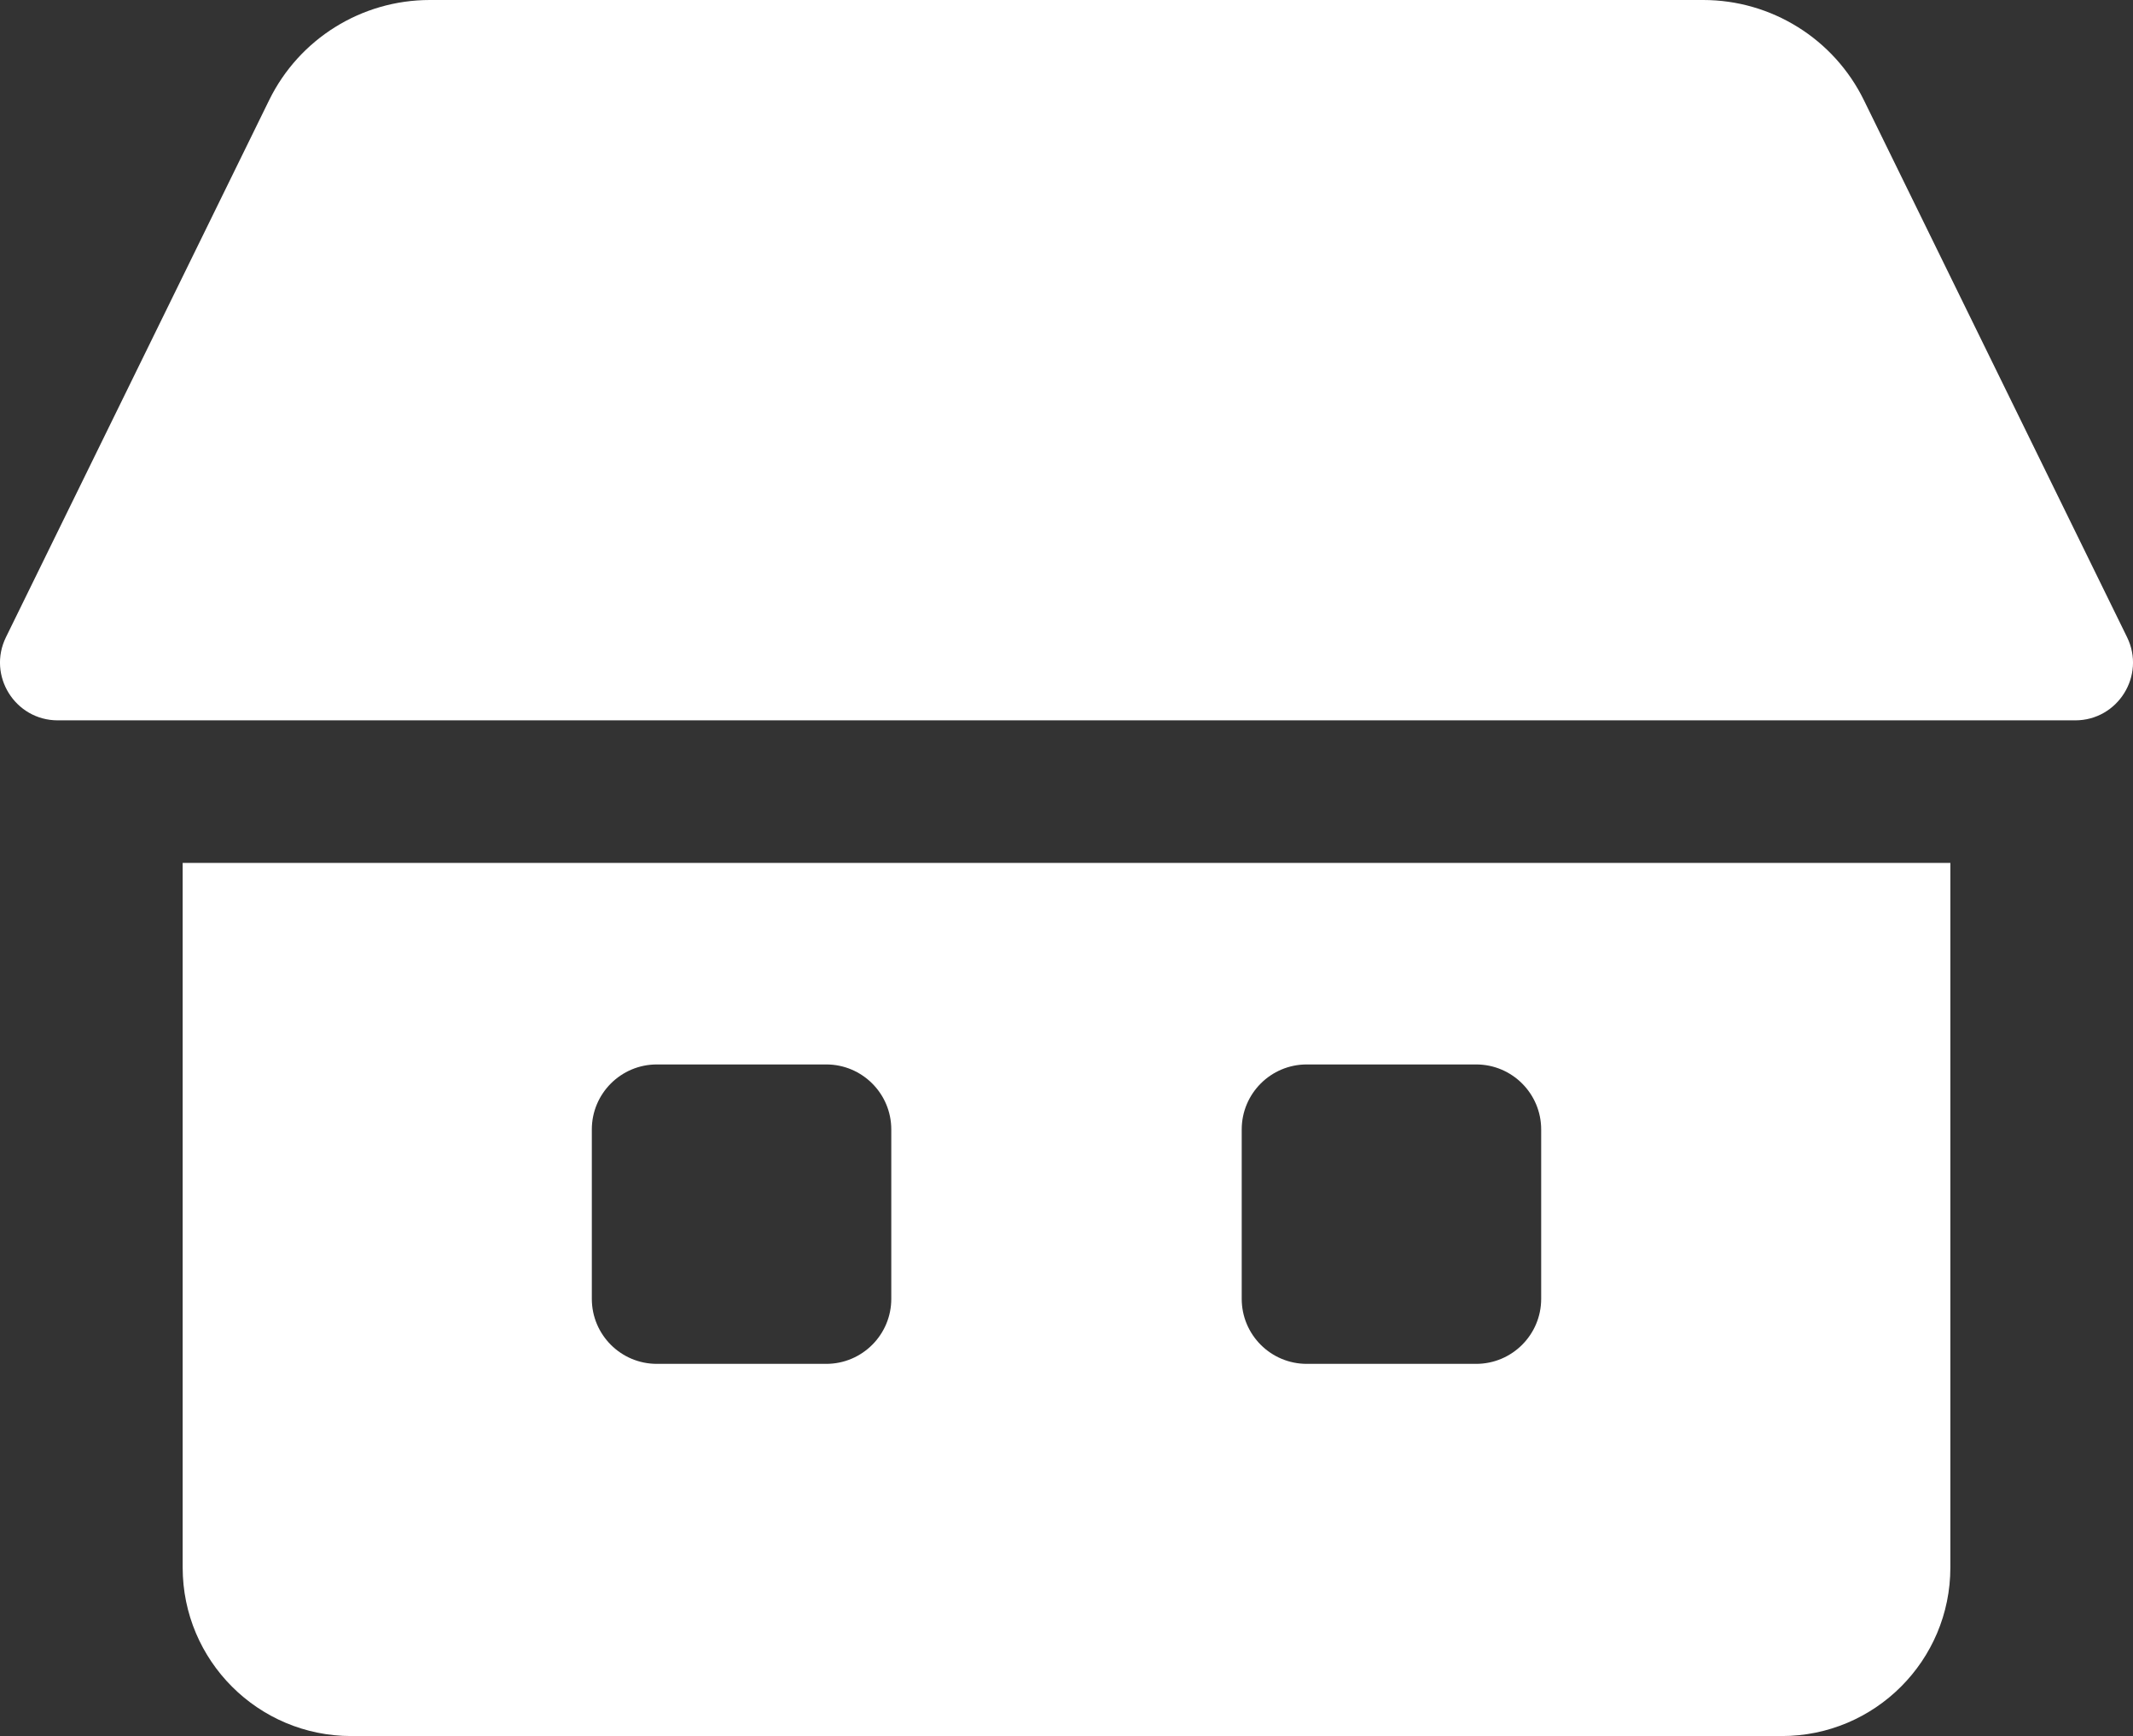
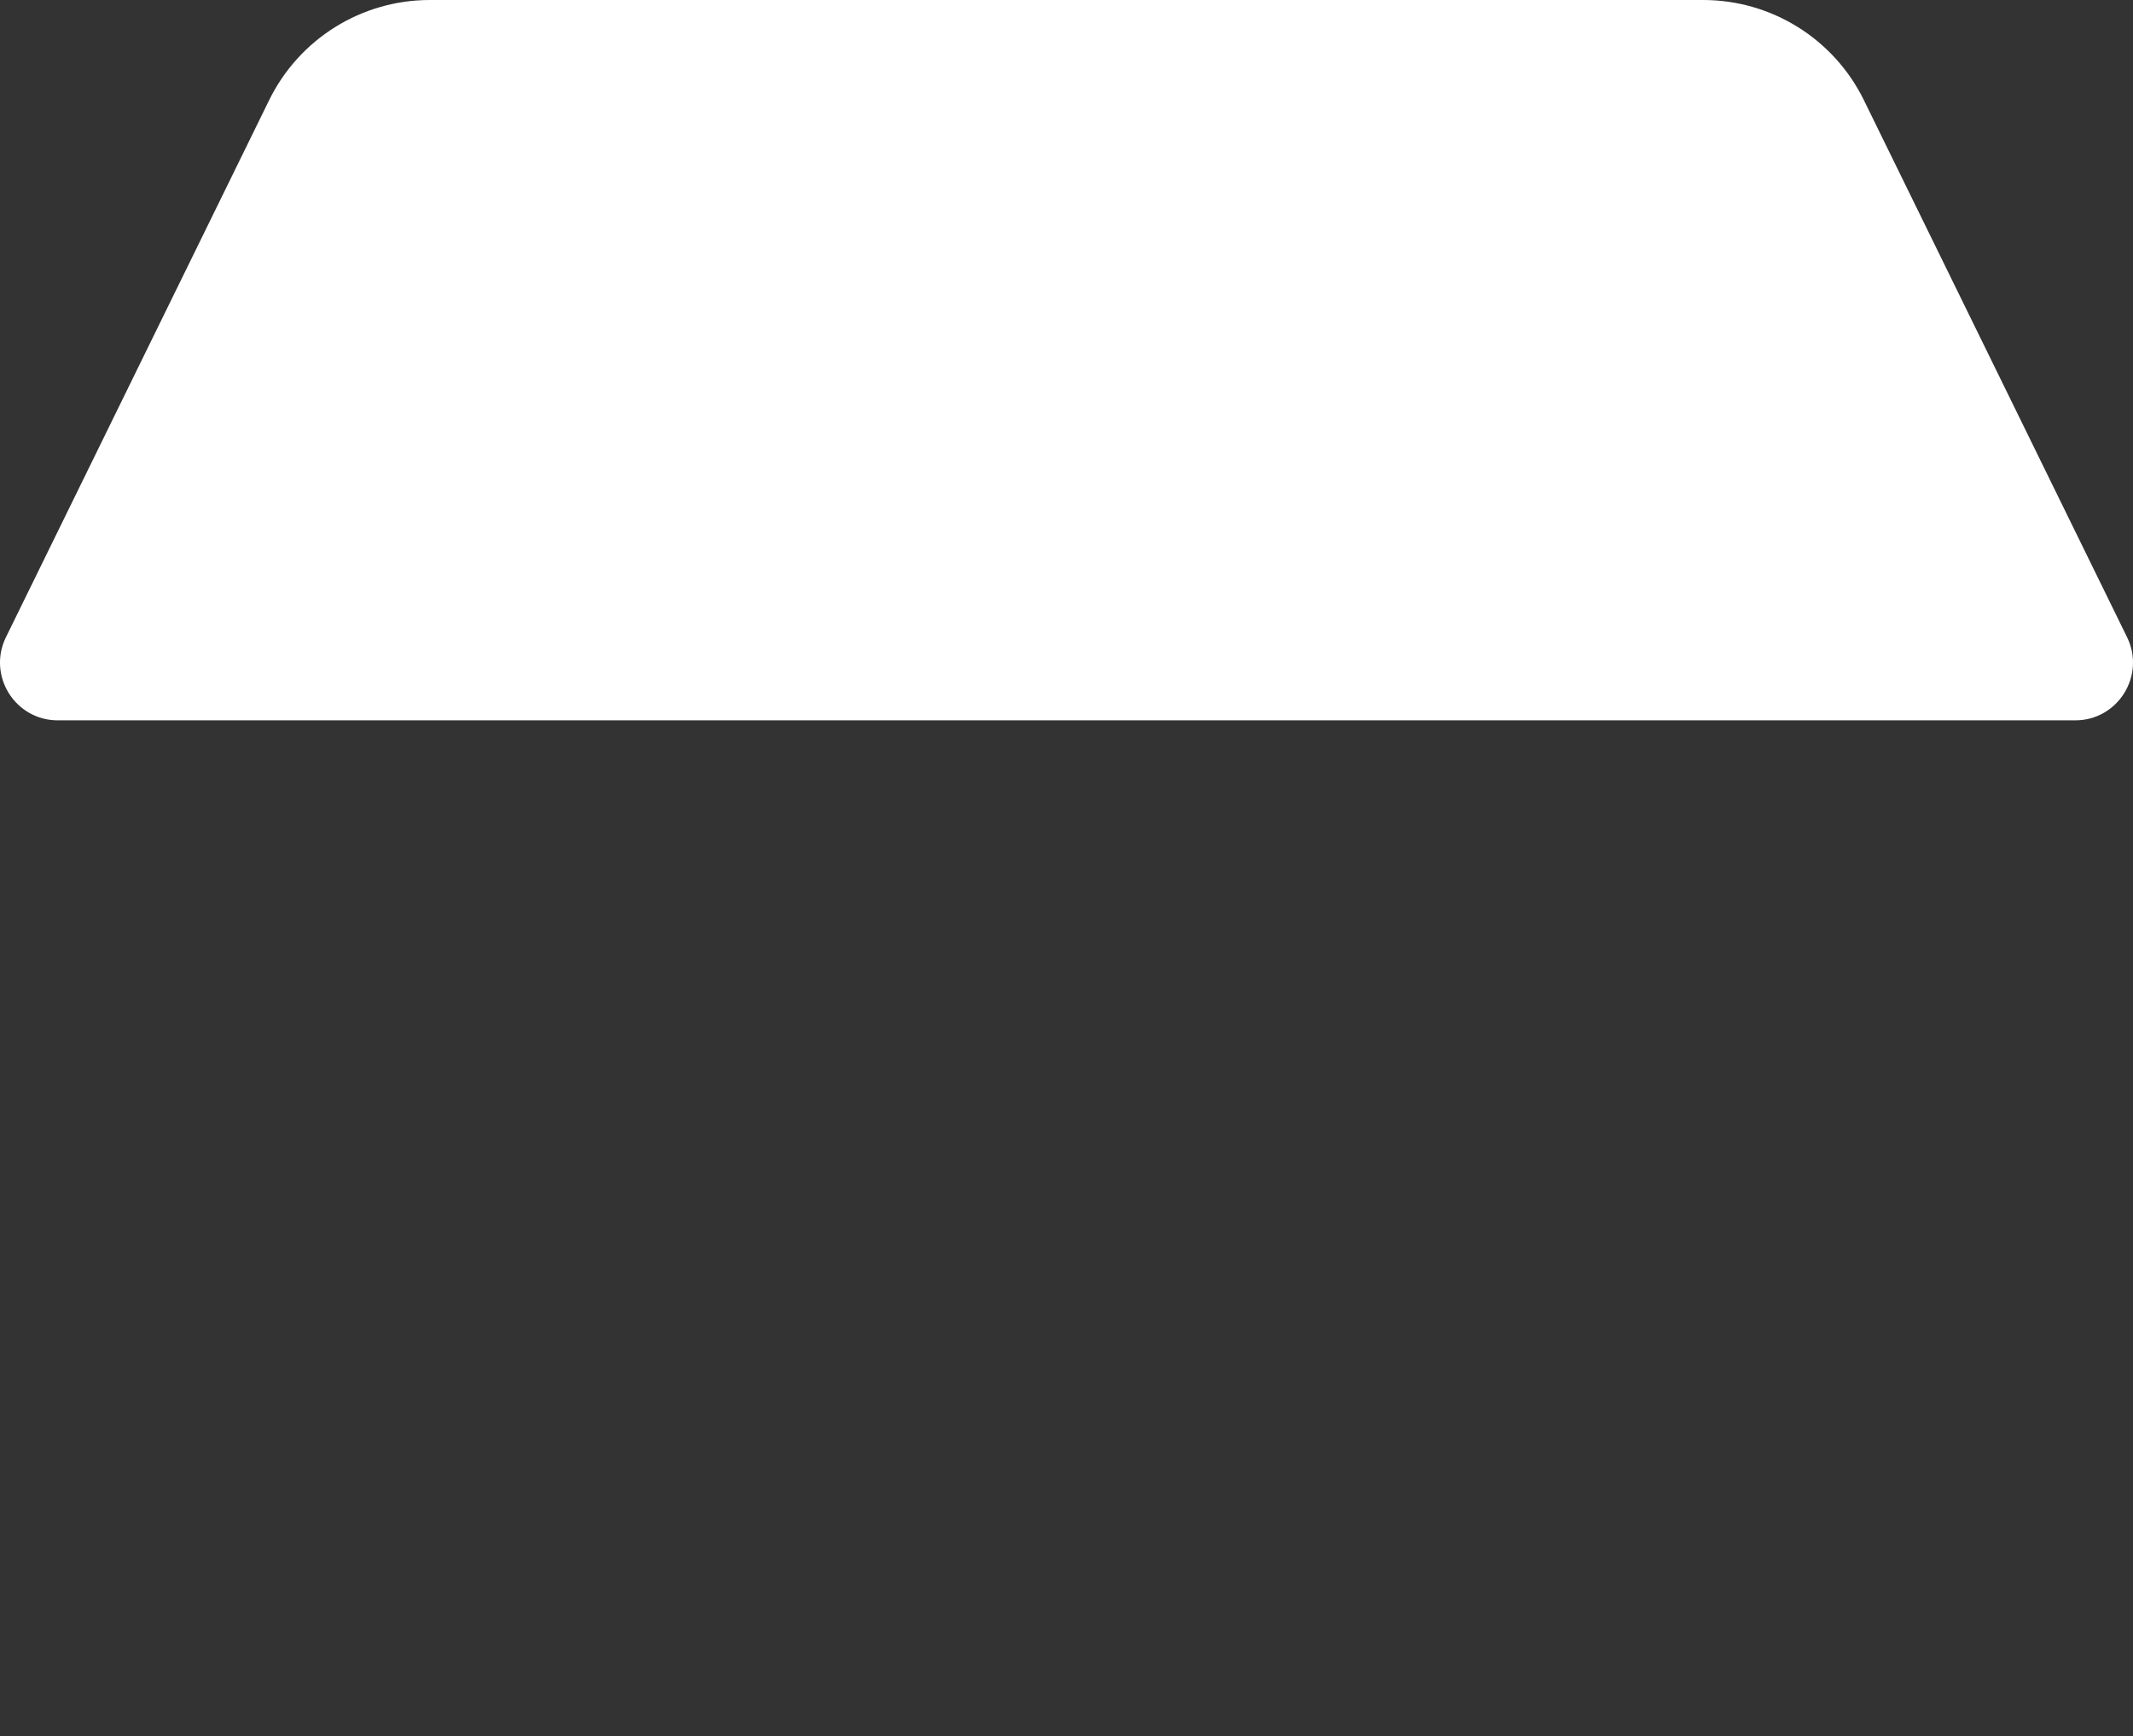
<svg xmlns="http://www.w3.org/2000/svg" version="1.1" id="main" x="0px" y="0px" viewBox="0 0 61.782 50.292" style="enable-background:new 0 0 61.782 50.292;" xml:space="preserve">
  <rect x="0" y="0" width="61.782" height="50.292" fill="#333333" stroke="none" />
  <style type="text/css">
	.st0{fill:#FFFFFF;}
</style>
  <path class="st0" d="M60.108,20.868H1.674c-1.237,0-2.046-1.297-1.502-2.408L7.796,2.901  C8.666,1.126,10.471,0,12.449,0h36.885c1.977,0,3.783,1.126,4.653,2.901  l7.623,15.558C62.154,19.571,61.345,20.868,60.108,20.868z" />
-   <path class="st0" d="M5.291,24.997v20.412c0,2.697,2.186,4.883,4.883,4.883h41.435  c2.697,0,4.883-2.186,4.883-4.883V24.997H5.291z M25.816,37.626  c0,1.04-0.844,1.884-1.884,1.884h-4.906c-1.041,0-1.884-0.843-1.884-1.884v-4.906  c0-1.04,0.843-1.884,1.884-1.884h4.906c1.04,0,1.884,0.844,1.884,1.884V37.626z   M44.64,37.626c0,1.04-0.844,1.884-1.884,1.884h-4.906  c-1.041,0-1.884-0.843-1.884-1.884v-4.906c0-1.04,0.843-1.884,1.884-1.884h4.906  c1.04,0,1.884,0.844,1.884,1.884V37.626z" />
</svg>